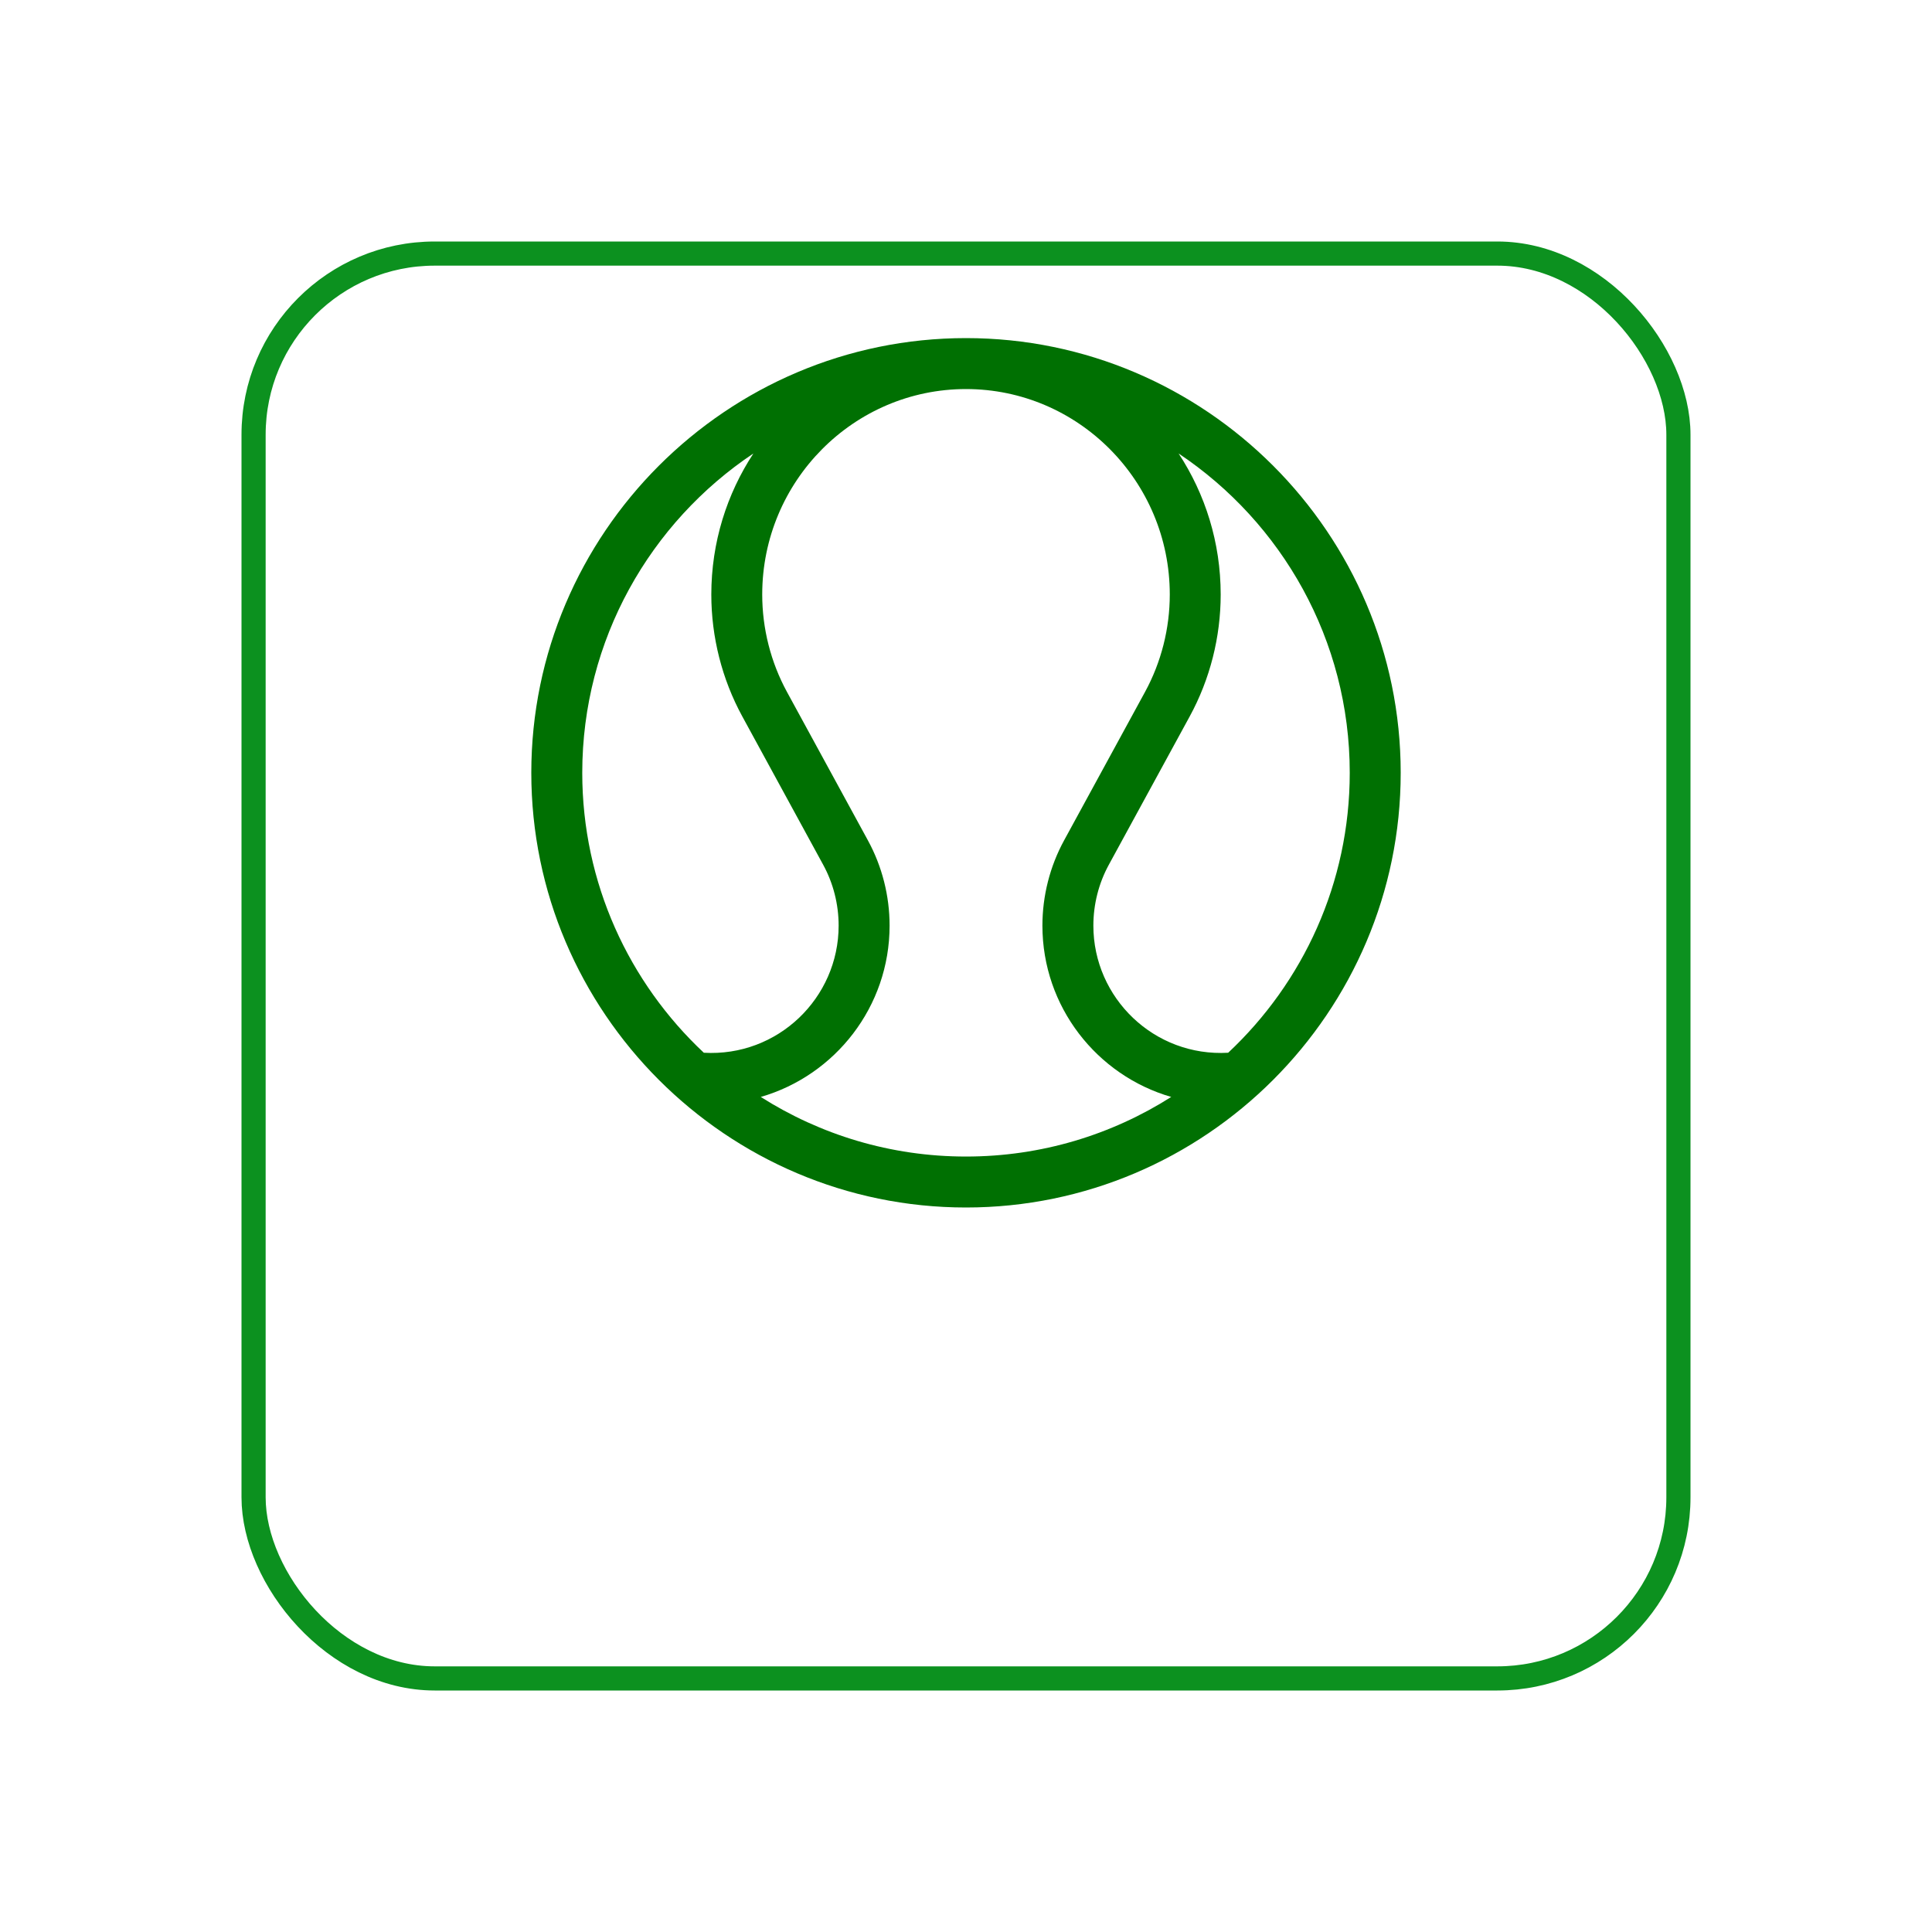
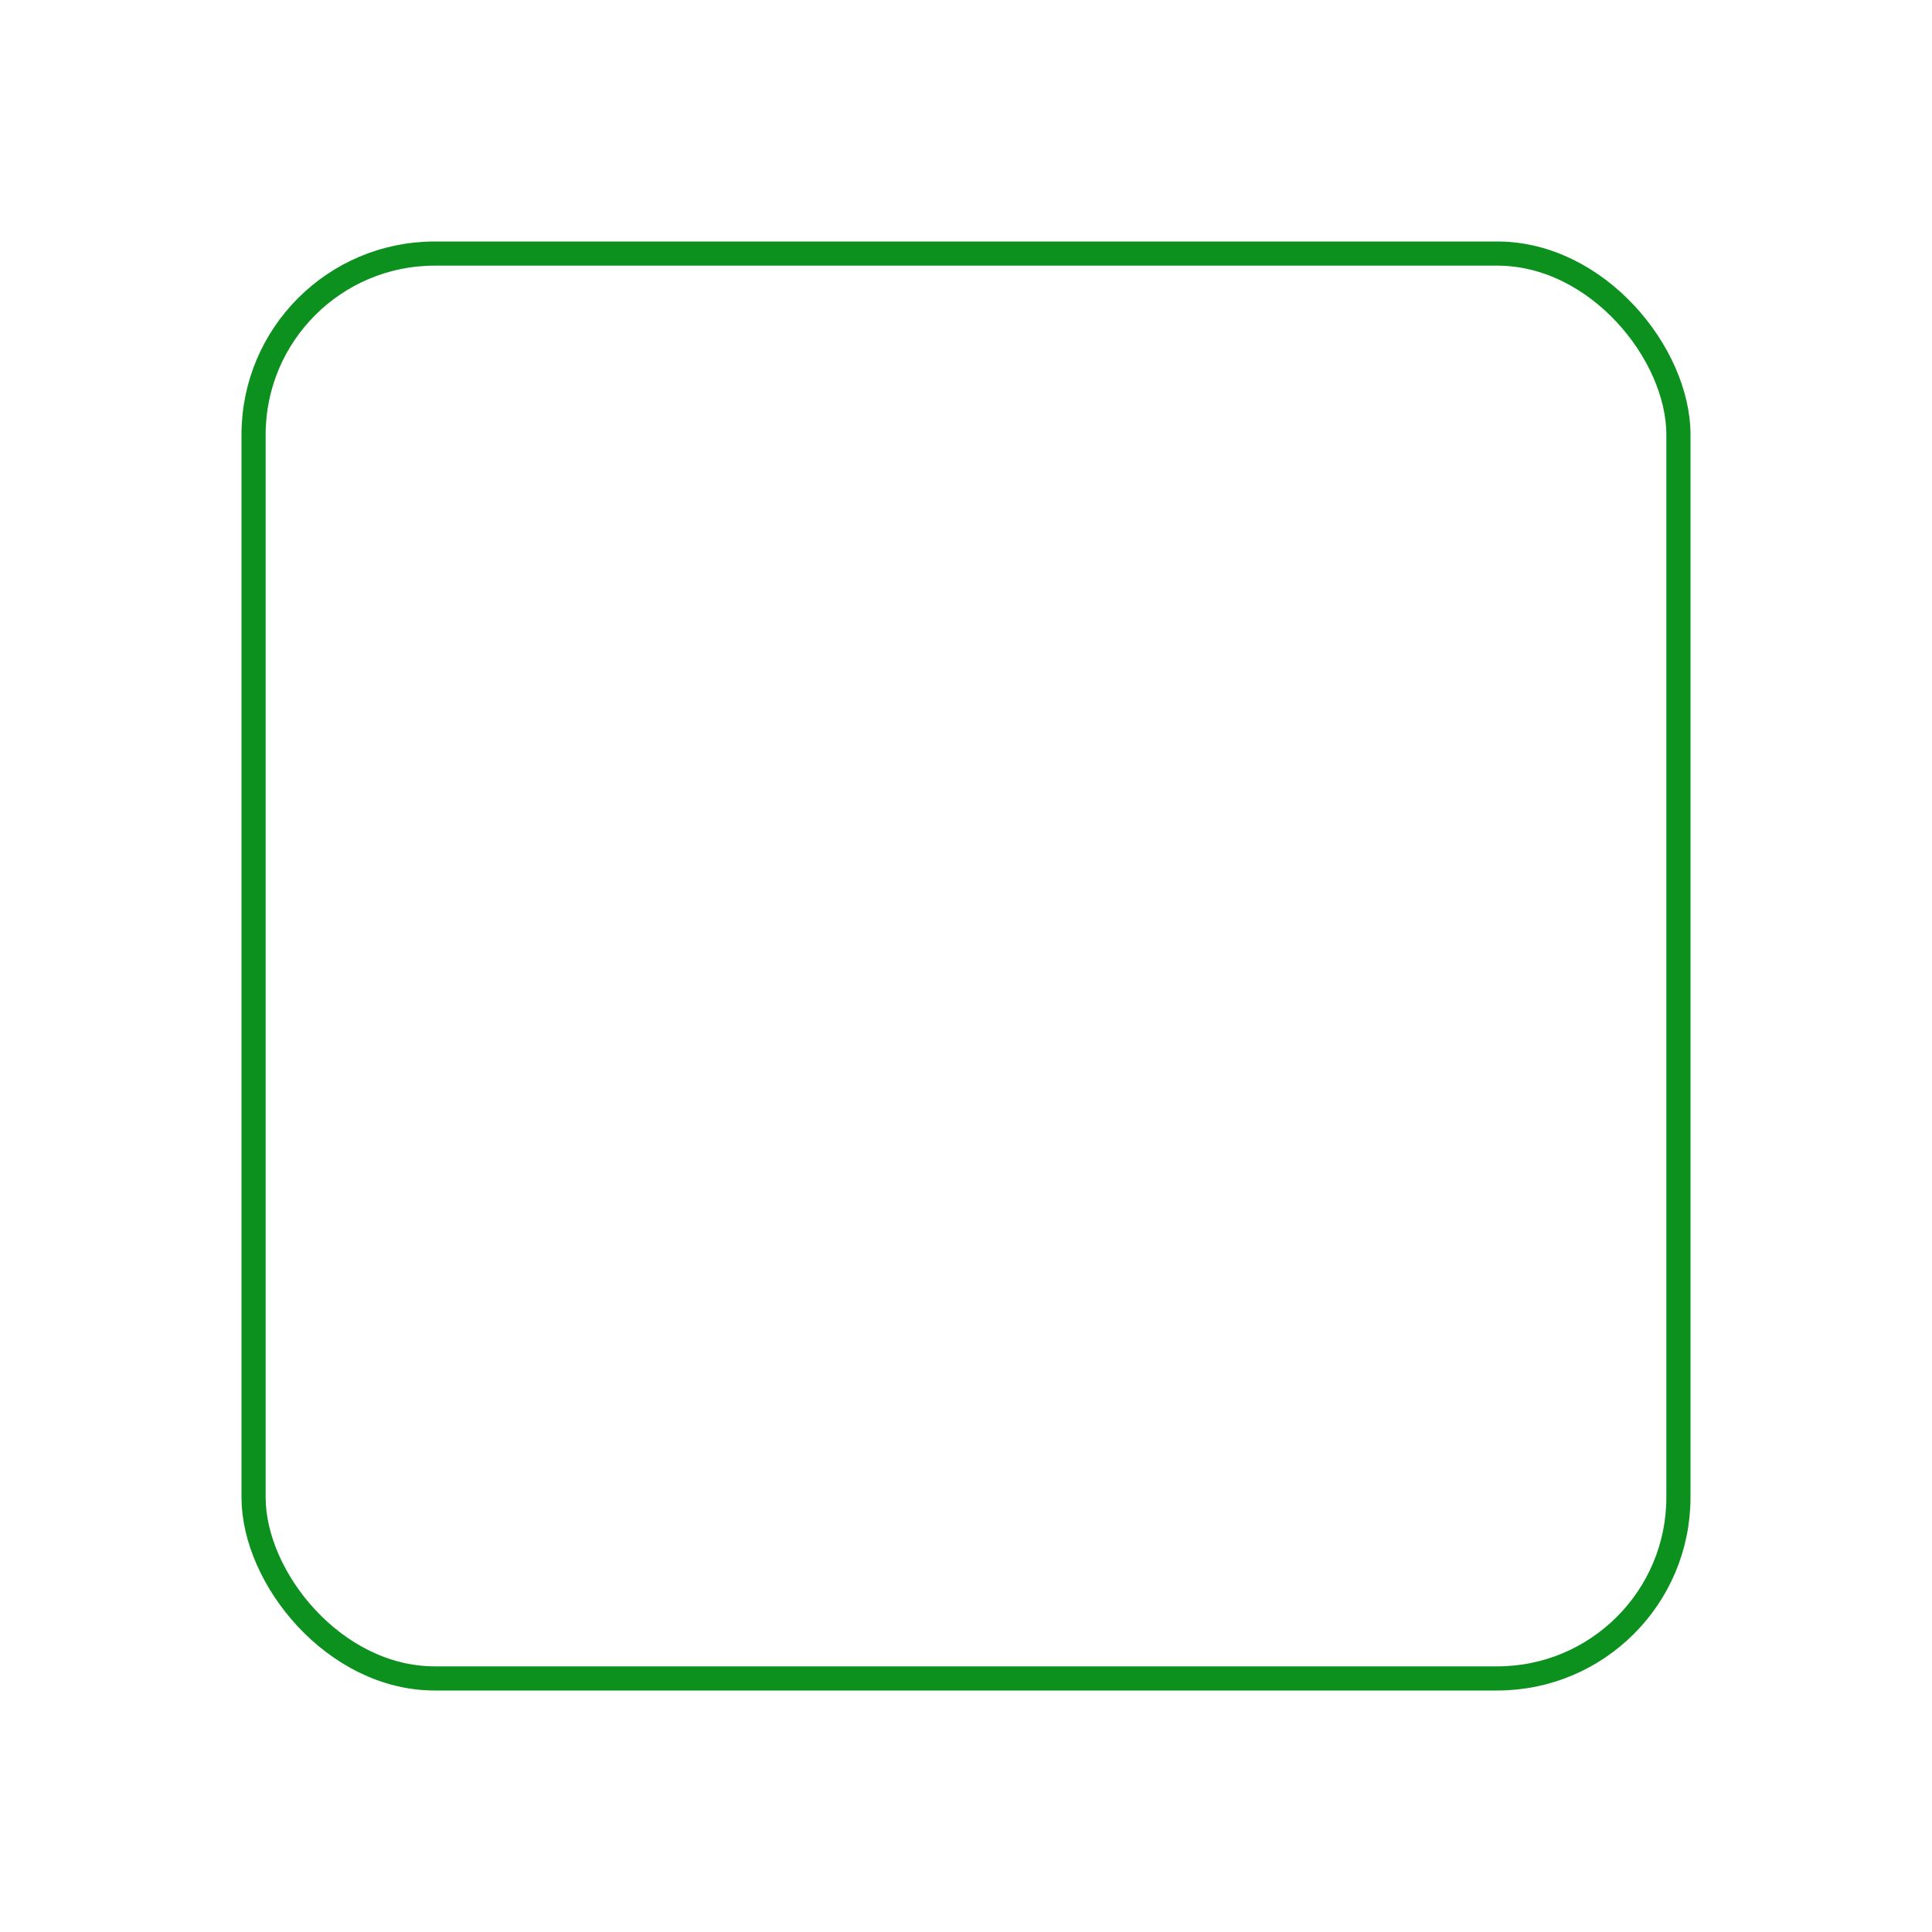
<svg xmlns="http://www.w3.org/2000/svg" width="40" height="40" viewBox="0 0 40 40" fill="none">
  <g filter="url(#filter0_d_1_795)">
    <rect x="5" y="1" width="30" height="30" rx="4" fill="white" />
    <rect x="5.25" y="1.25" width="29.5" height="29.5" rx="3.75" stroke="#0C911F" stroke-width="0.5" />
  </g>
-   <path d="M20 25C15.044 25 11 20.955 11 16C11 11.044 15.045 7 20 7C24.956 7 29 11.045 29 16C29 20.956 24.955 25 20 25ZM12.055 16C12.055 18.284 13.024 20.345 14.572 21.796C16.103 21.884 17.363 20.662 17.363 19.164C17.363 18.724 17.253 18.288 17.043 17.904L15.367 14.83C14.948 14.061 14.727 13.189 14.727 12.309C14.727 11.231 15.048 10.227 15.598 9.389C13.463 10.815 12.055 13.246 12.055 16ZM20 8.055C17.674 8.055 15.781 9.963 15.781 12.309C15.781 13.013 15.958 13.71 16.293 14.325L17.969 17.399C18.263 17.937 18.418 18.548 18.418 19.164C18.418 20.844 17.29 22.266 15.751 22.711C16.981 23.492 18.438 23.945 20 23.945C21.562 23.945 23.019 23.492 24.249 22.711C22.71 22.266 21.582 20.844 21.582 19.164C21.582 18.548 21.737 17.937 22.031 17.399L23.707 14.325C24.042 13.71 24.219 13.013 24.219 12.309C24.219 9.963 22.326 8.055 20 8.055ZM24.402 9.389C24.952 10.227 25.273 11.231 25.273 12.309C25.273 13.189 25.052 14.061 24.633 14.83L22.957 17.904C22.747 18.288 22.637 18.724 22.637 19.164C22.637 20.663 23.898 21.884 25.428 21.796C26.976 20.345 27.945 18.284 27.945 16C27.945 13.246 26.537 10.815 24.402 9.389Z" fill="#007002" />
  <defs>
    <filter id="filter0_d_1_795" x="0" y="0" width="40" height="40" filterUnits="userSpaceOnUse" color-interpolation-filters="sRGB">
      <feFlood flood-opacity="0" result="BackgroundImageFix" />
      <feColorMatrix in="SourceAlpha" type="matrix" values="0 0 0 0 0 0 0 0 0 0 0 0 0 0 0 0 0 0 127 0" result="hardAlpha" />
      <feOffset dy="4" />
      <feGaussianBlur stdDeviation="2.5" />
      <feComposite in2="hardAlpha" operator="out" />
      <feColorMatrix type="matrix" values="0 0 0 0 0 0 0 0 0 0 0 0 0 0 0 0 0 0 0.08 0" />
      <feBlend mode="normal" in2="BackgroundImageFix" result="effect1_dropShadow_1_795" />
      <feBlend mode="normal" in="SourceGraphic" in2="effect1_dropShadow_1_795" result="shape" />
    </filter>
  </defs>
</svg>